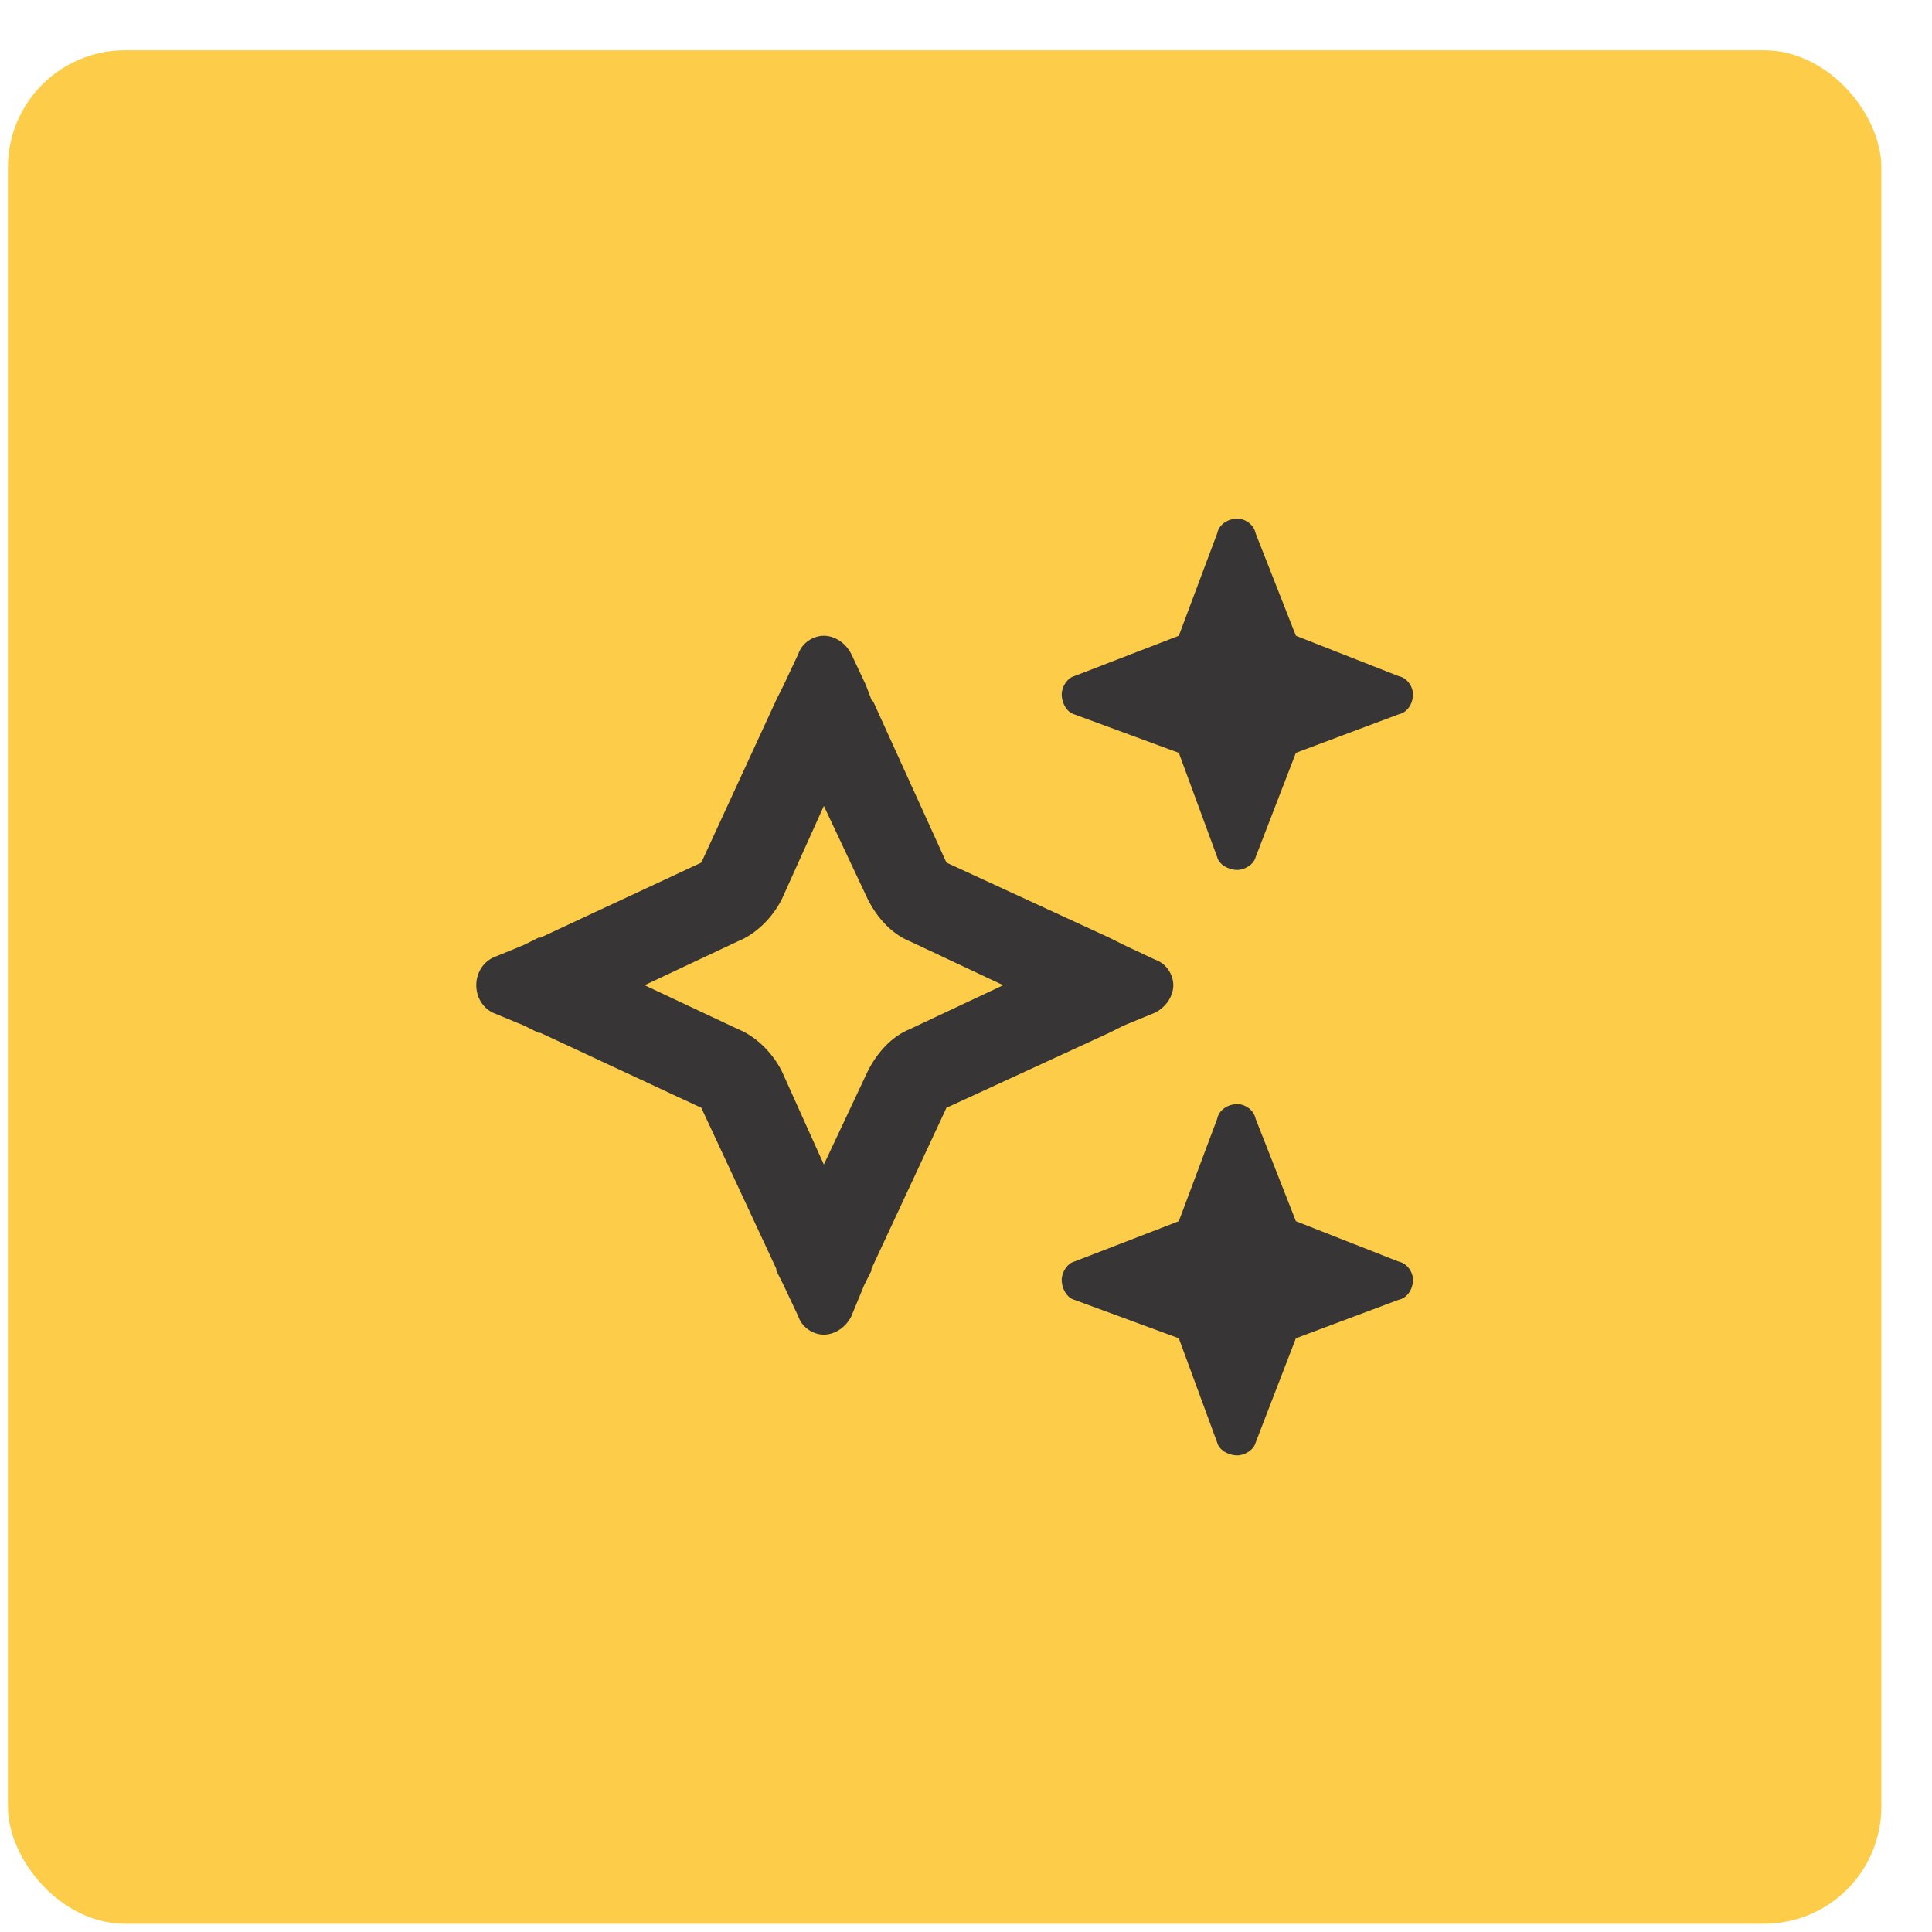
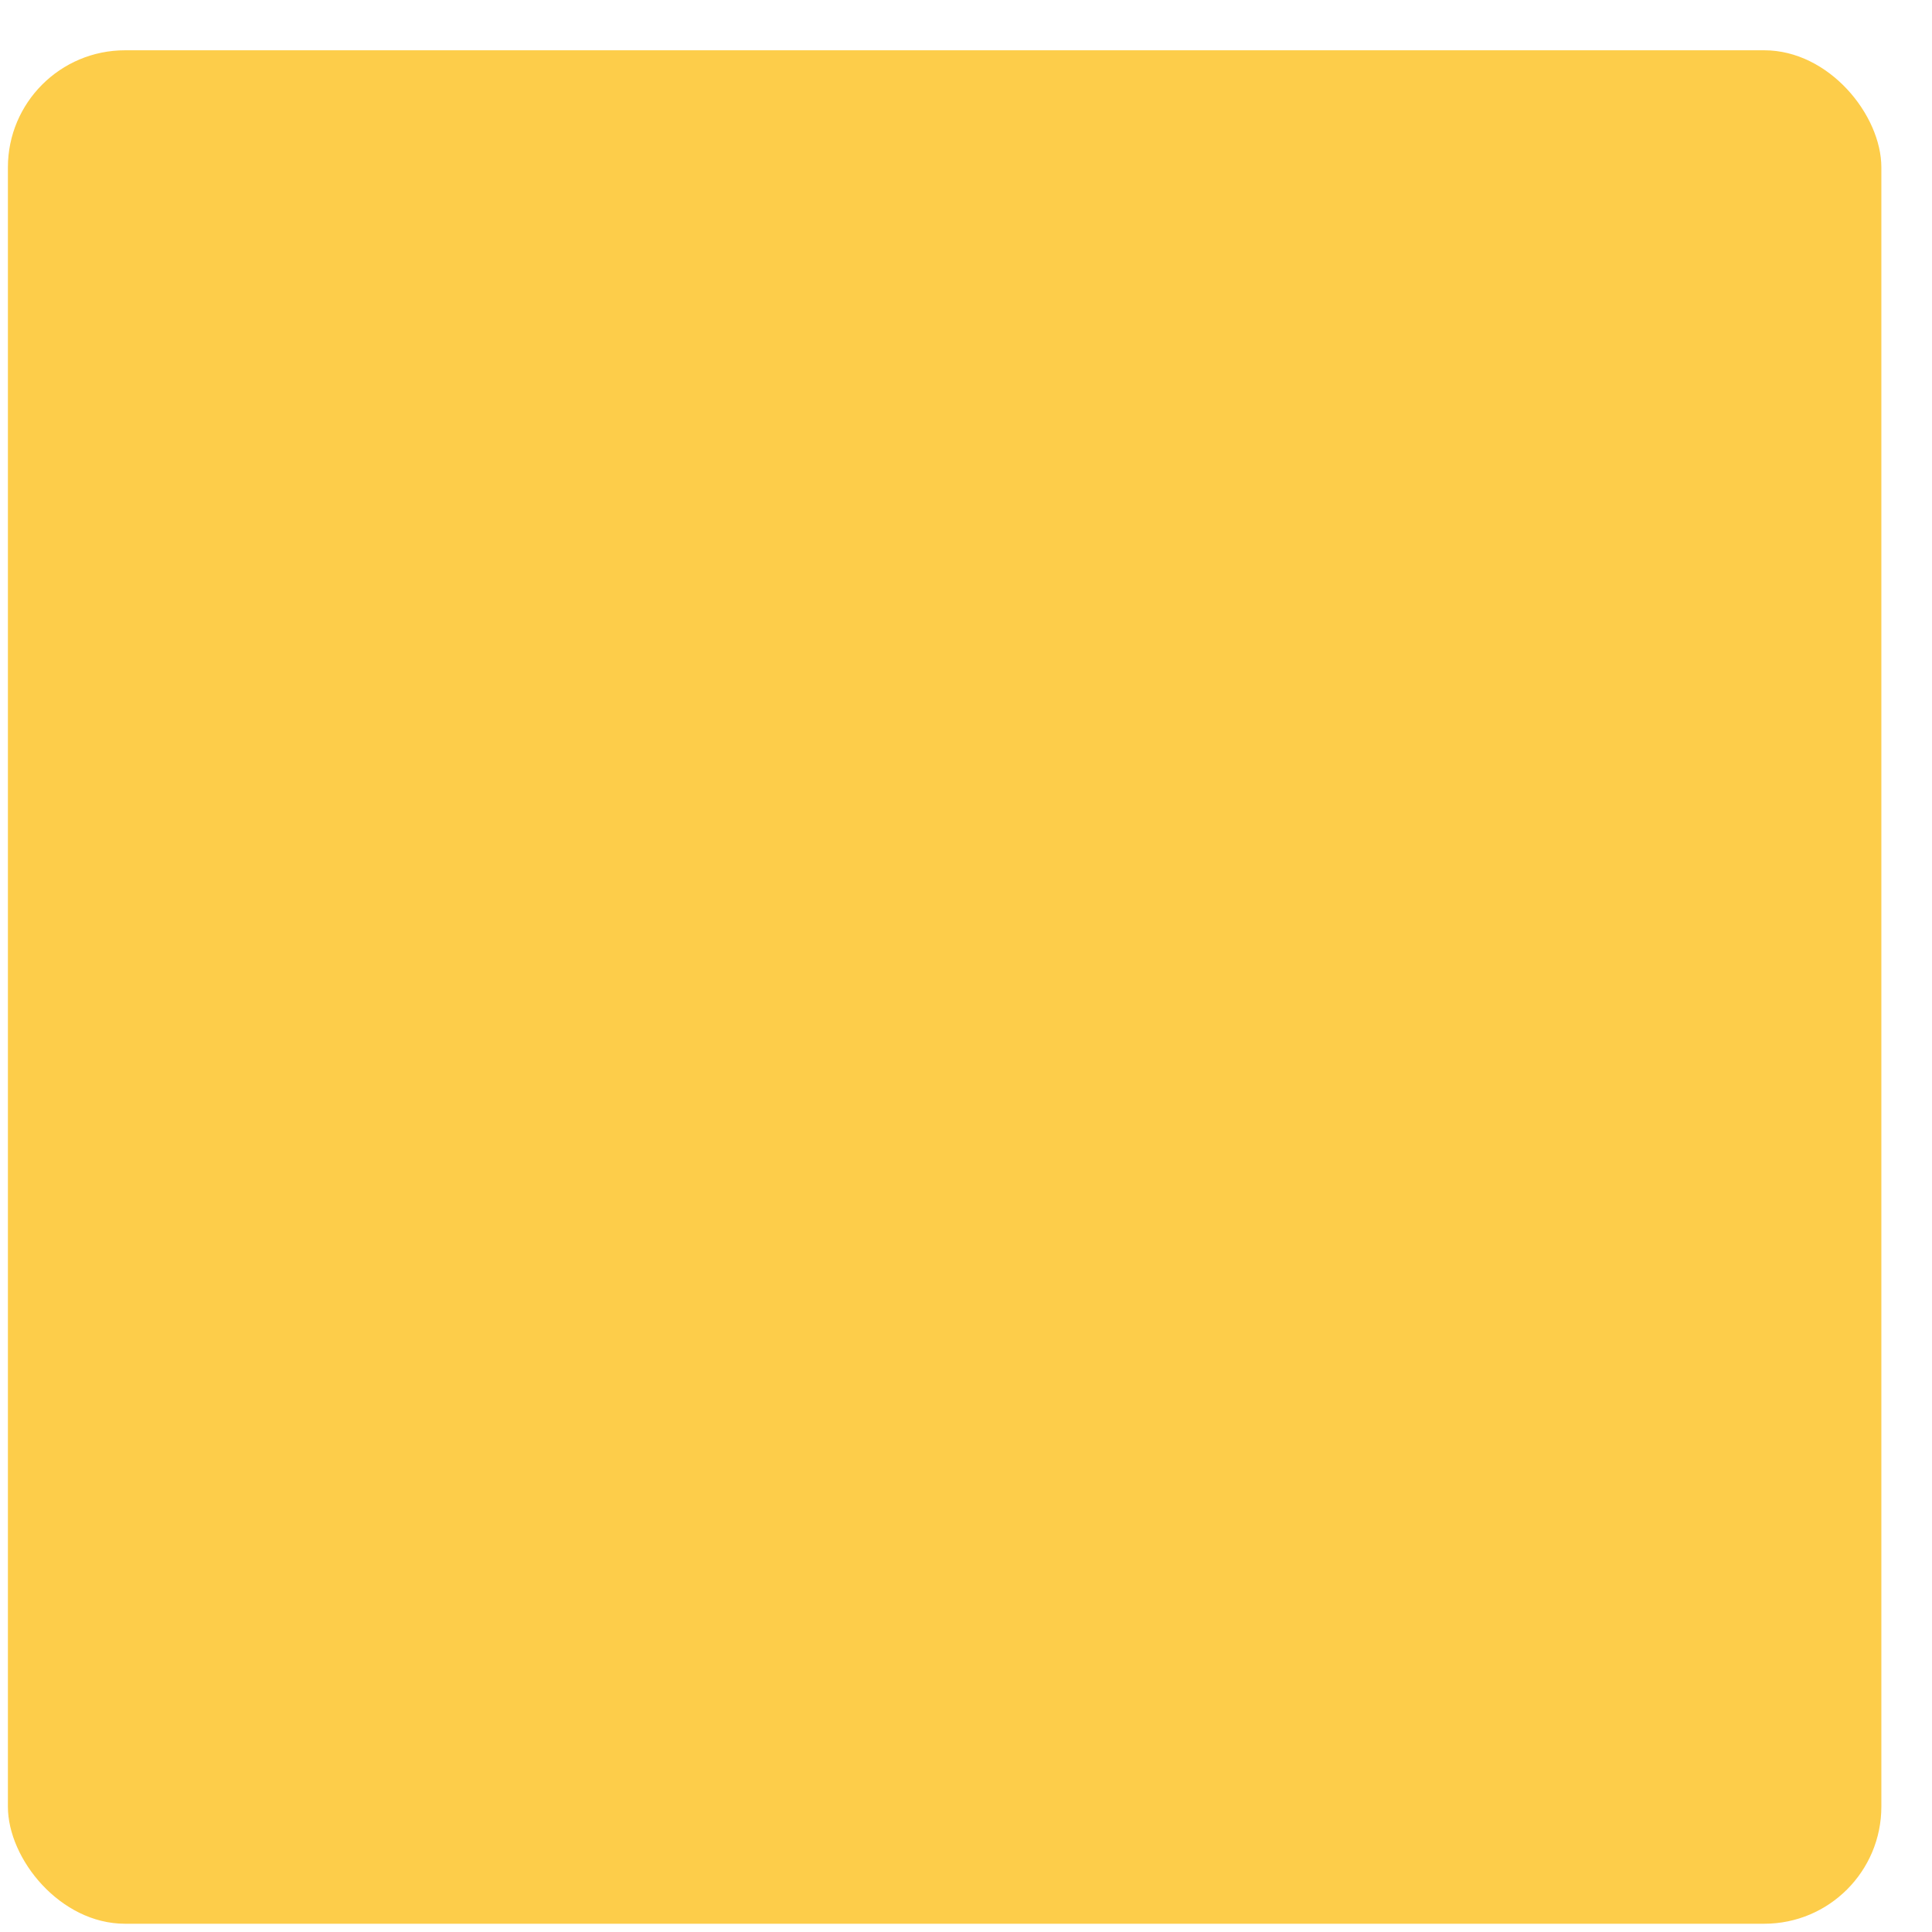
<svg xmlns="http://www.w3.org/2000/svg" width="33" height="33" viewBox="0 0 33 33" fill="none">
  <rect x="0.135" y="0.859" width="32" height="32" rx="2" fill="#FDCD4A" />
-   <path d="M18.354 11.547L20.135 10.859L20.791 9.109C20.822 8.953 20.979 8.859 21.135 8.859C21.26 8.859 21.416 8.953 21.447 9.109L22.135 10.859L23.885 11.547C24.041 11.578 24.135 11.734 24.135 11.859C24.135 12.016 24.041 12.172 23.885 12.203L22.135 12.859L21.447 14.641C21.416 14.766 21.26 14.859 21.135 14.859C20.979 14.859 20.822 14.766 20.791 14.641L20.135 12.859L18.354 12.203C18.229 12.172 18.135 12.016 18.135 11.859C18.135 11.734 18.229 11.578 18.354 11.547ZM8.416 16.359L8.947 16.141L9.197 16.016H9.229L11.979 14.734L13.26 11.953L13.385 11.703L13.635 11.172C13.697 10.984 13.885 10.859 14.072 10.859C14.26 10.859 14.447 10.984 14.541 11.172L14.791 11.703L14.885 11.953L14.916 11.984L16.166 14.734L18.947 16.016L19.197 16.141L19.729 16.391C19.916 16.453 20.041 16.641 20.041 16.828C20.041 17.016 19.916 17.203 19.729 17.297L19.197 17.516L18.947 17.641L16.166 18.922L14.885 21.672V21.703L14.76 21.953L14.541 22.484C14.447 22.672 14.26 22.797 14.072 22.797C13.885 22.797 13.697 22.672 13.635 22.484L13.385 21.953L13.26 21.703V21.672L11.979 18.922L9.229 17.641H9.197L8.947 17.516L8.416 17.297C8.229 17.203 8.135 17.016 8.135 16.828C8.135 16.641 8.229 16.453 8.416 16.359ZM11.01 16.828L12.604 17.578C12.916 17.703 13.197 17.984 13.354 18.297L14.072 19.891L14.822 18.297C14.979 17.984 15.229 17.703 15.541 17.578L17.135 16.828L15.541 16.078C15.229 15.953 14.979 15.672 14.822 15.359L14.072 13.766L13.354 15.359C13.197 15.672 12.916 15.953 12.604 16.078L11.01 16.828ZM20.135 20.859L20.791 19.109C20.822 18.953 20.979 18.859 21.135 18.859C21.26 18.859 21.416 18.953 21.447 19.109L22.135 20.859L23.885 21.547C24.041 21.578 24.135 21.734 24.135 21.859C24.135 22.016 24.041 22.172 23.885 22.203L22.135 22.859L21.447 24.641C21.416 24.766 21.26 24.859 21.135 24.859C20.979 24.859 20.822 24.766 20.791 24.641L20.135 22.859L18.354 22.203C18.229 22.172 18.135 22.016 18.135 21.859C18.135 21.734 18.229 21.578 18.354 21.547L20.135 20.859Z" fill="#373535" />
</svg>